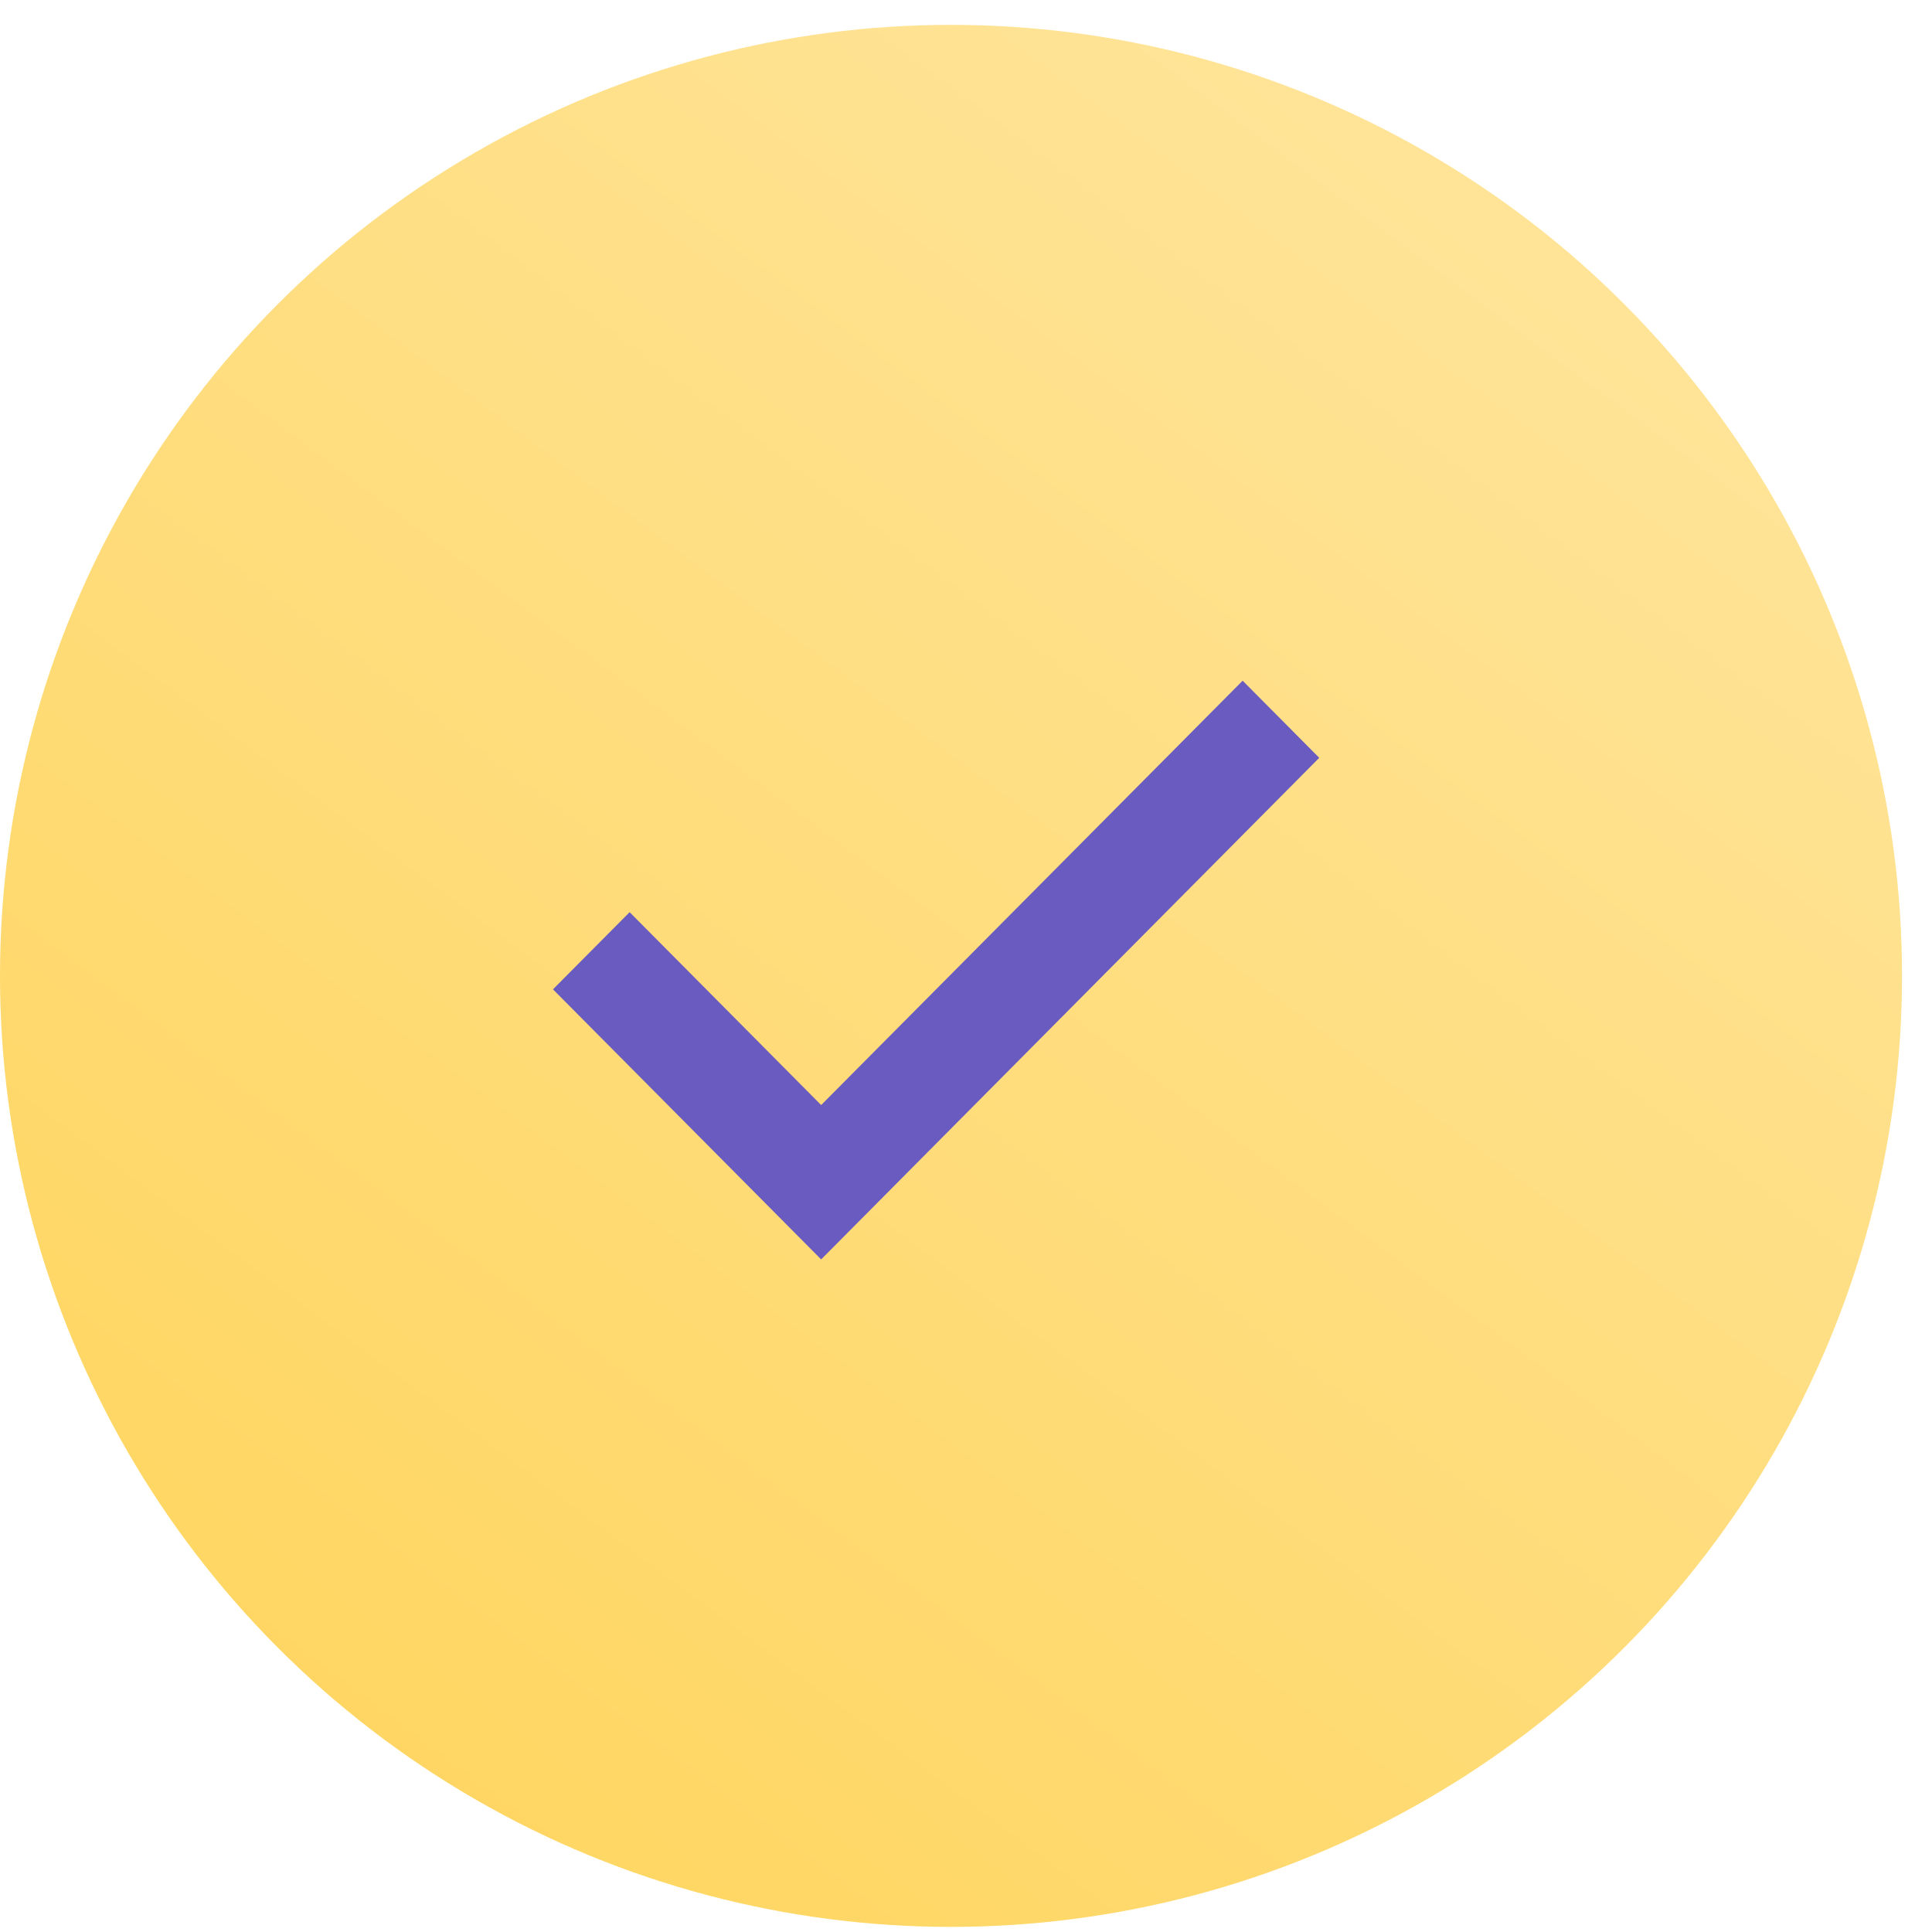
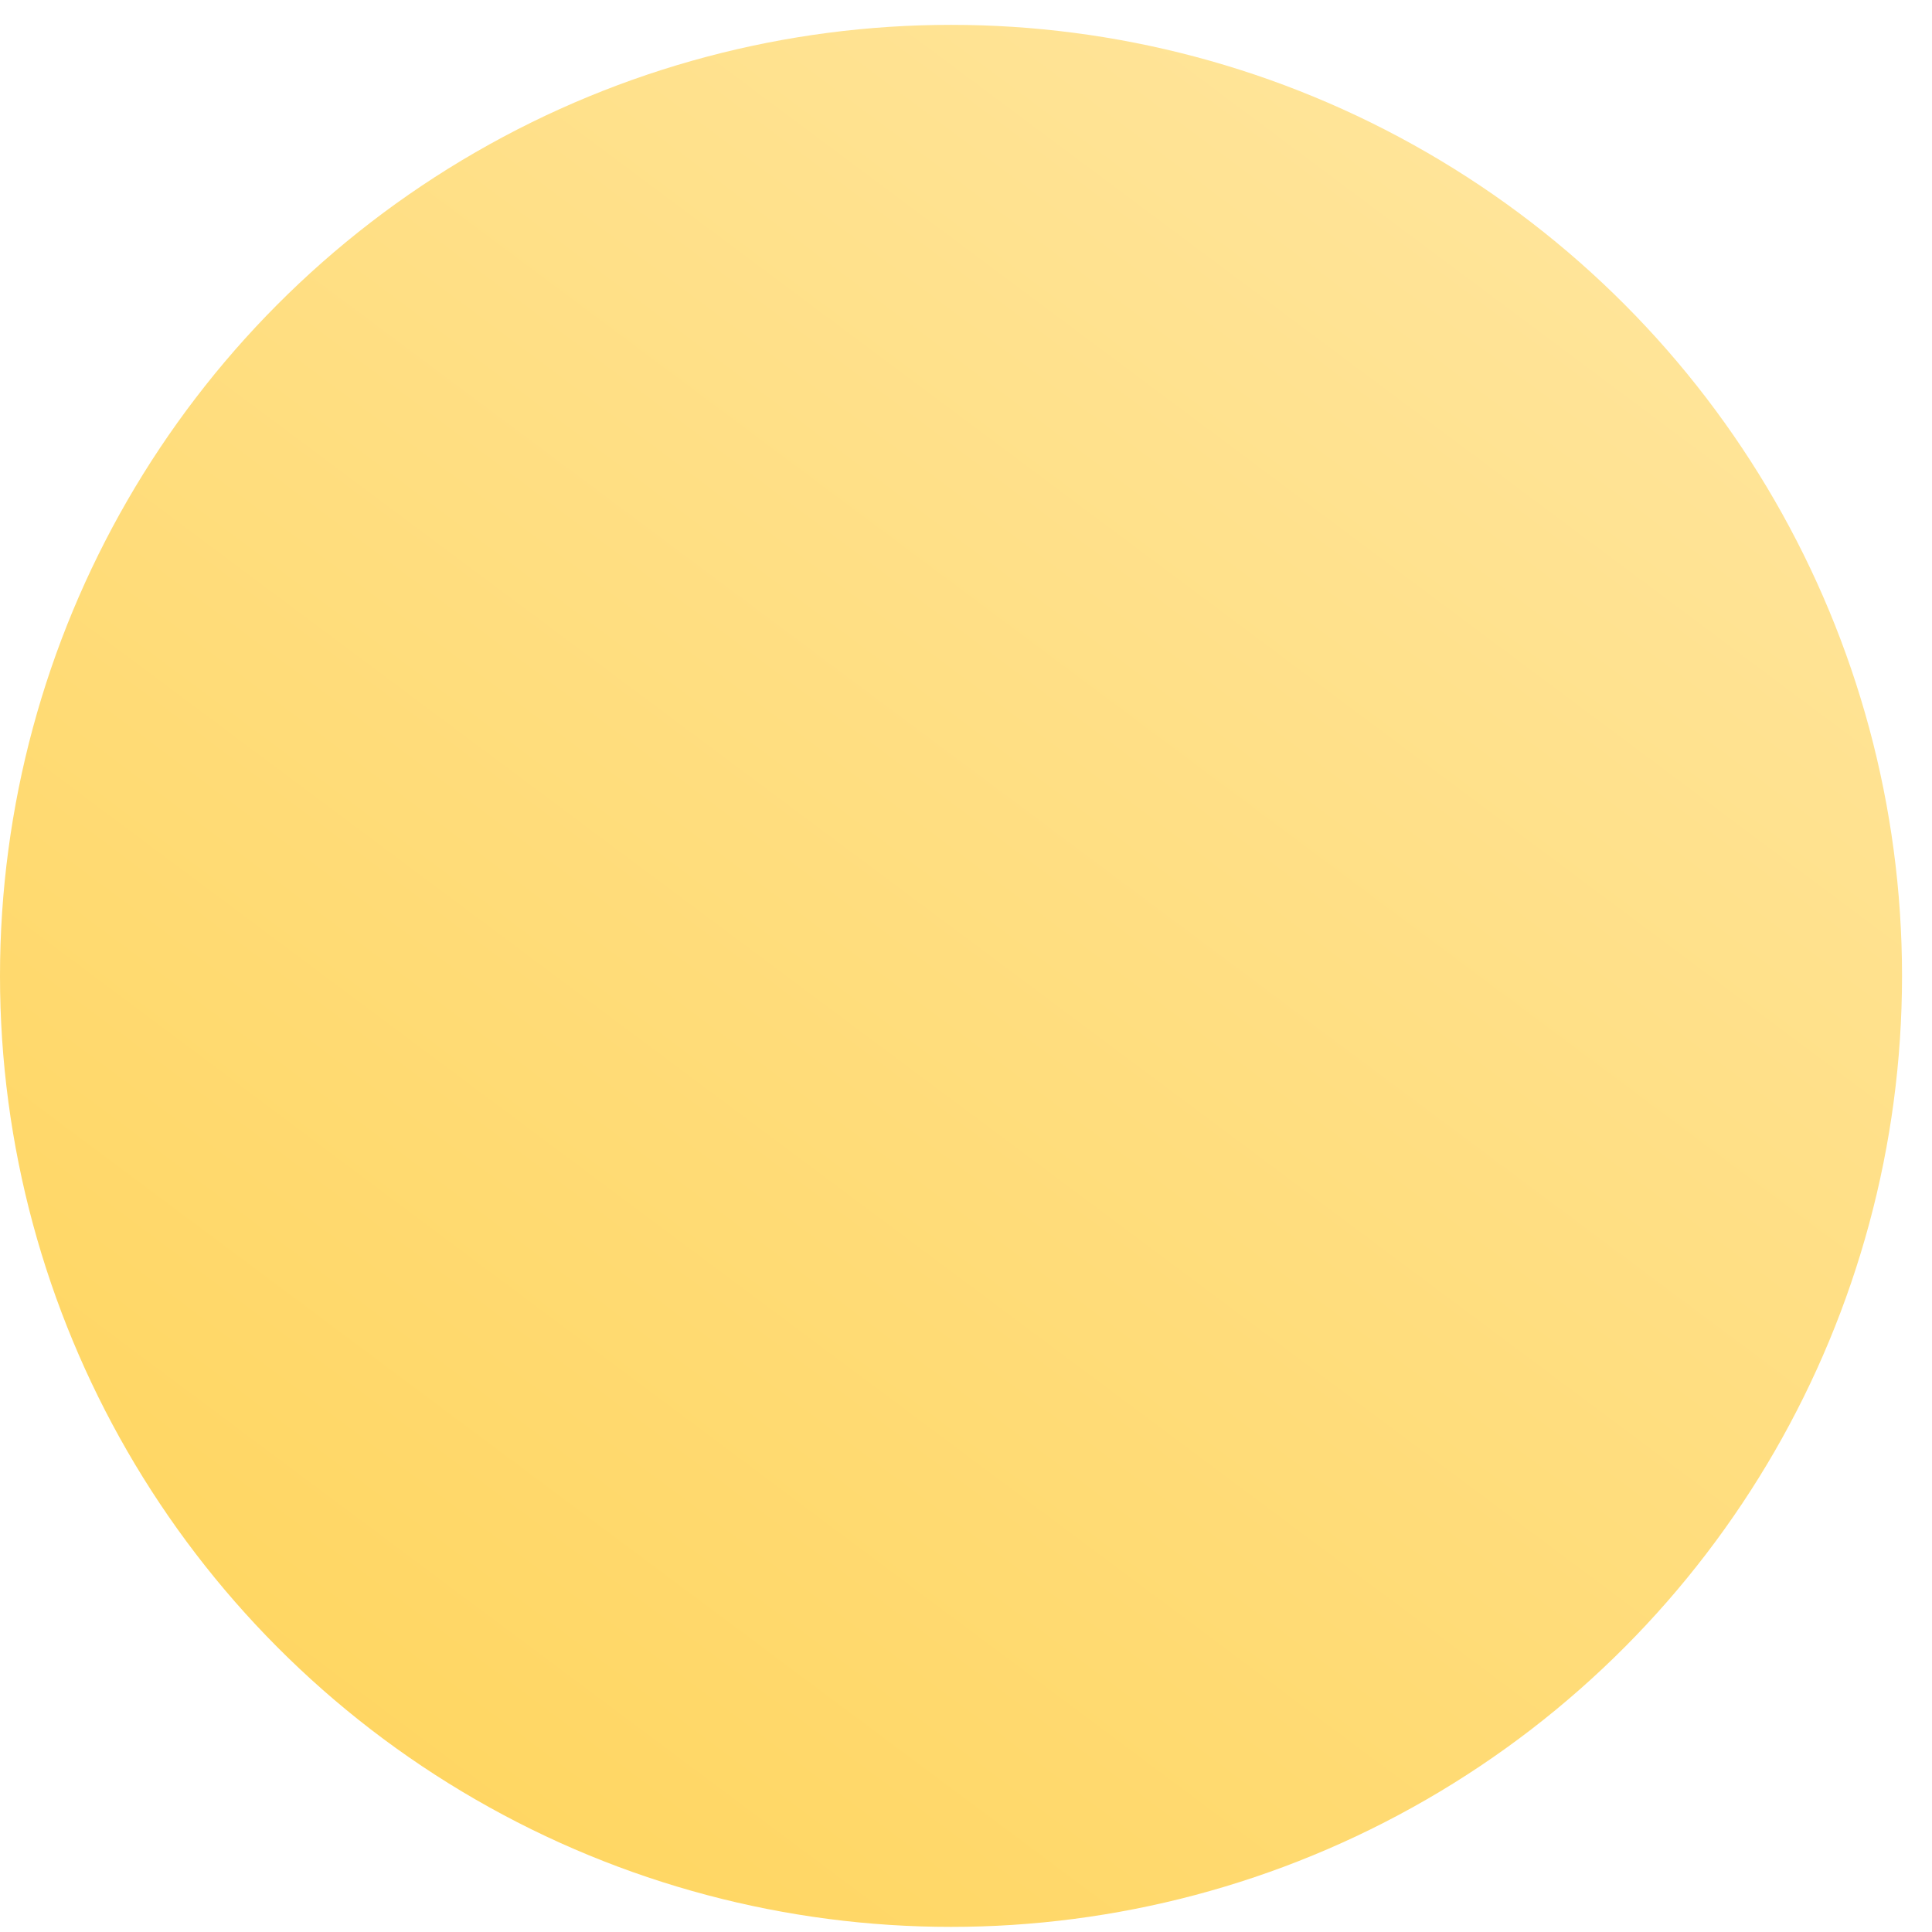
<svg xmlns="http://www.w3.org/2000/svg" width="37" height="37" viewBox="0 0 37 37" fill="none">
  <circle cx="18.213" cy="18.689" r="18.213" fill="url(#paint0_linear_4_38)" />
-   <path d="M10.59 18.947L12.058 17.469L15.726 21.163L23.798 13.036L25.265 14.513L15.726 24.119L10.59 18.947Z" fill="#695BBF" />
  <defs>
    <linearGradient id="paint0_linear_4_38" x1="2.687" y1="34.215" x2="34.337" y2="-8.183" gradientUnits="userSpaceOnUse">
      <stop stop-color="#FFD55E" />
      <stop offset="1" stop-color="#FFE9AB" />
    </linearGradient>
  </defs>
</svg>